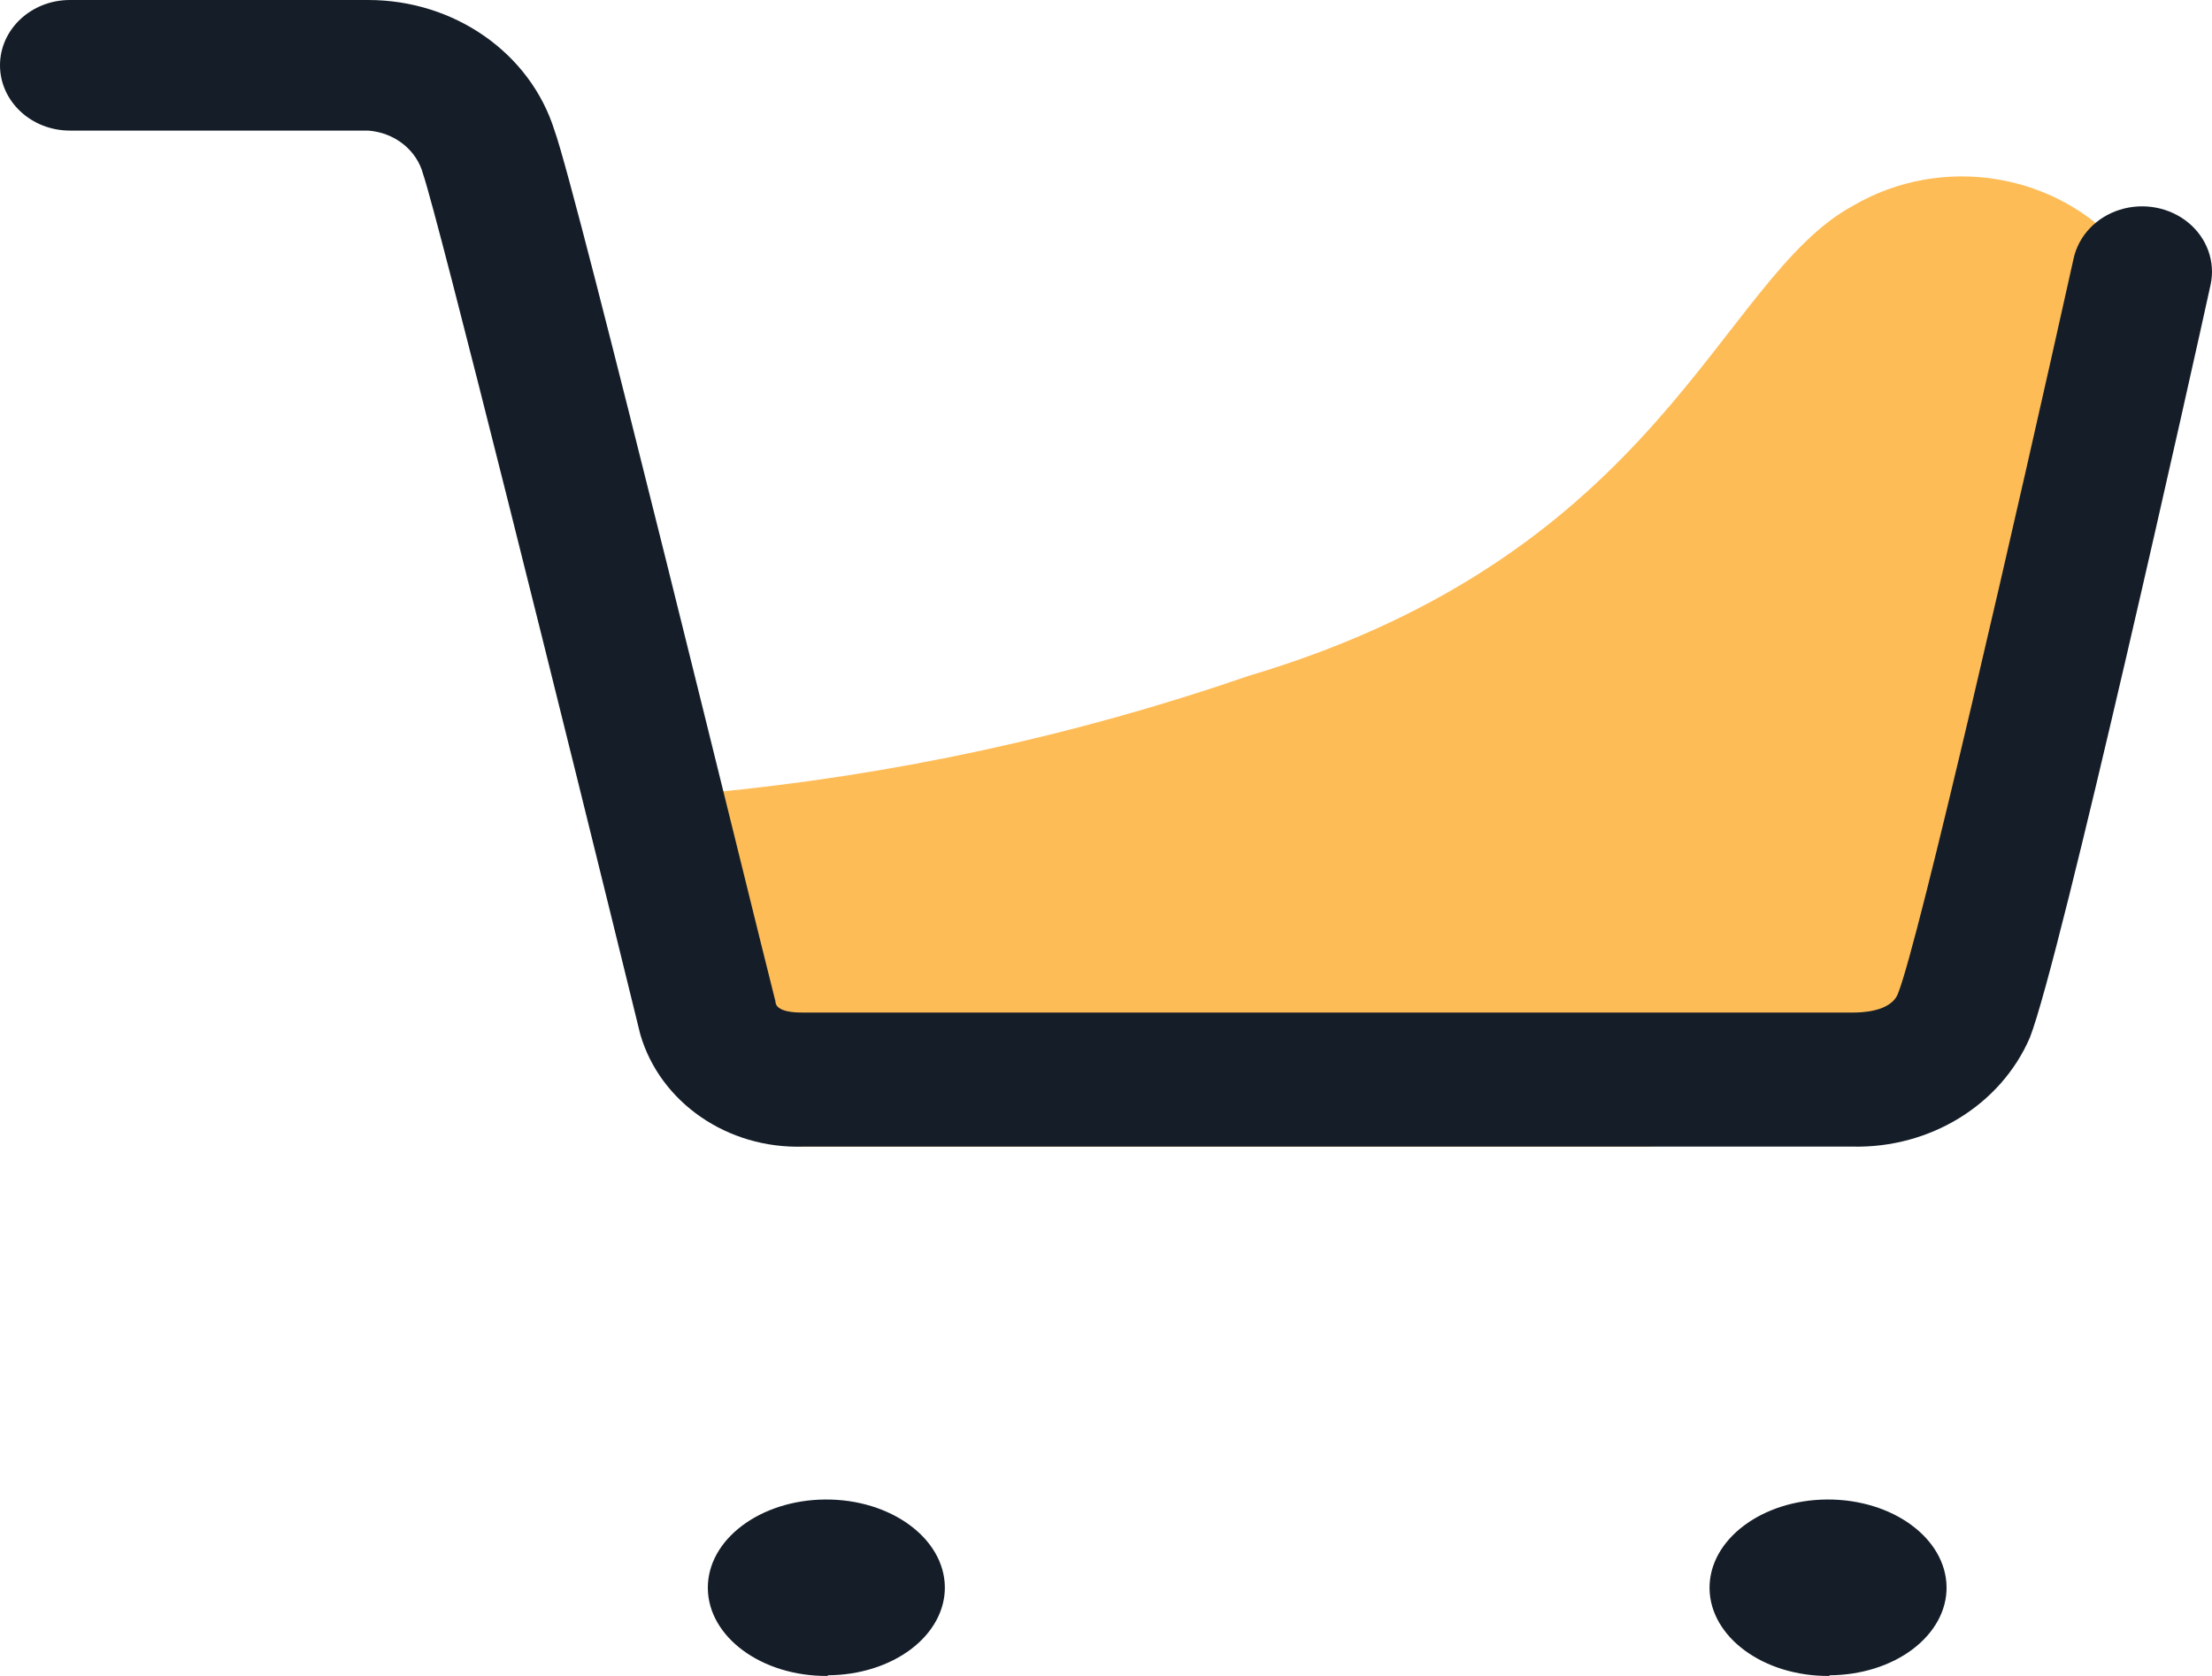
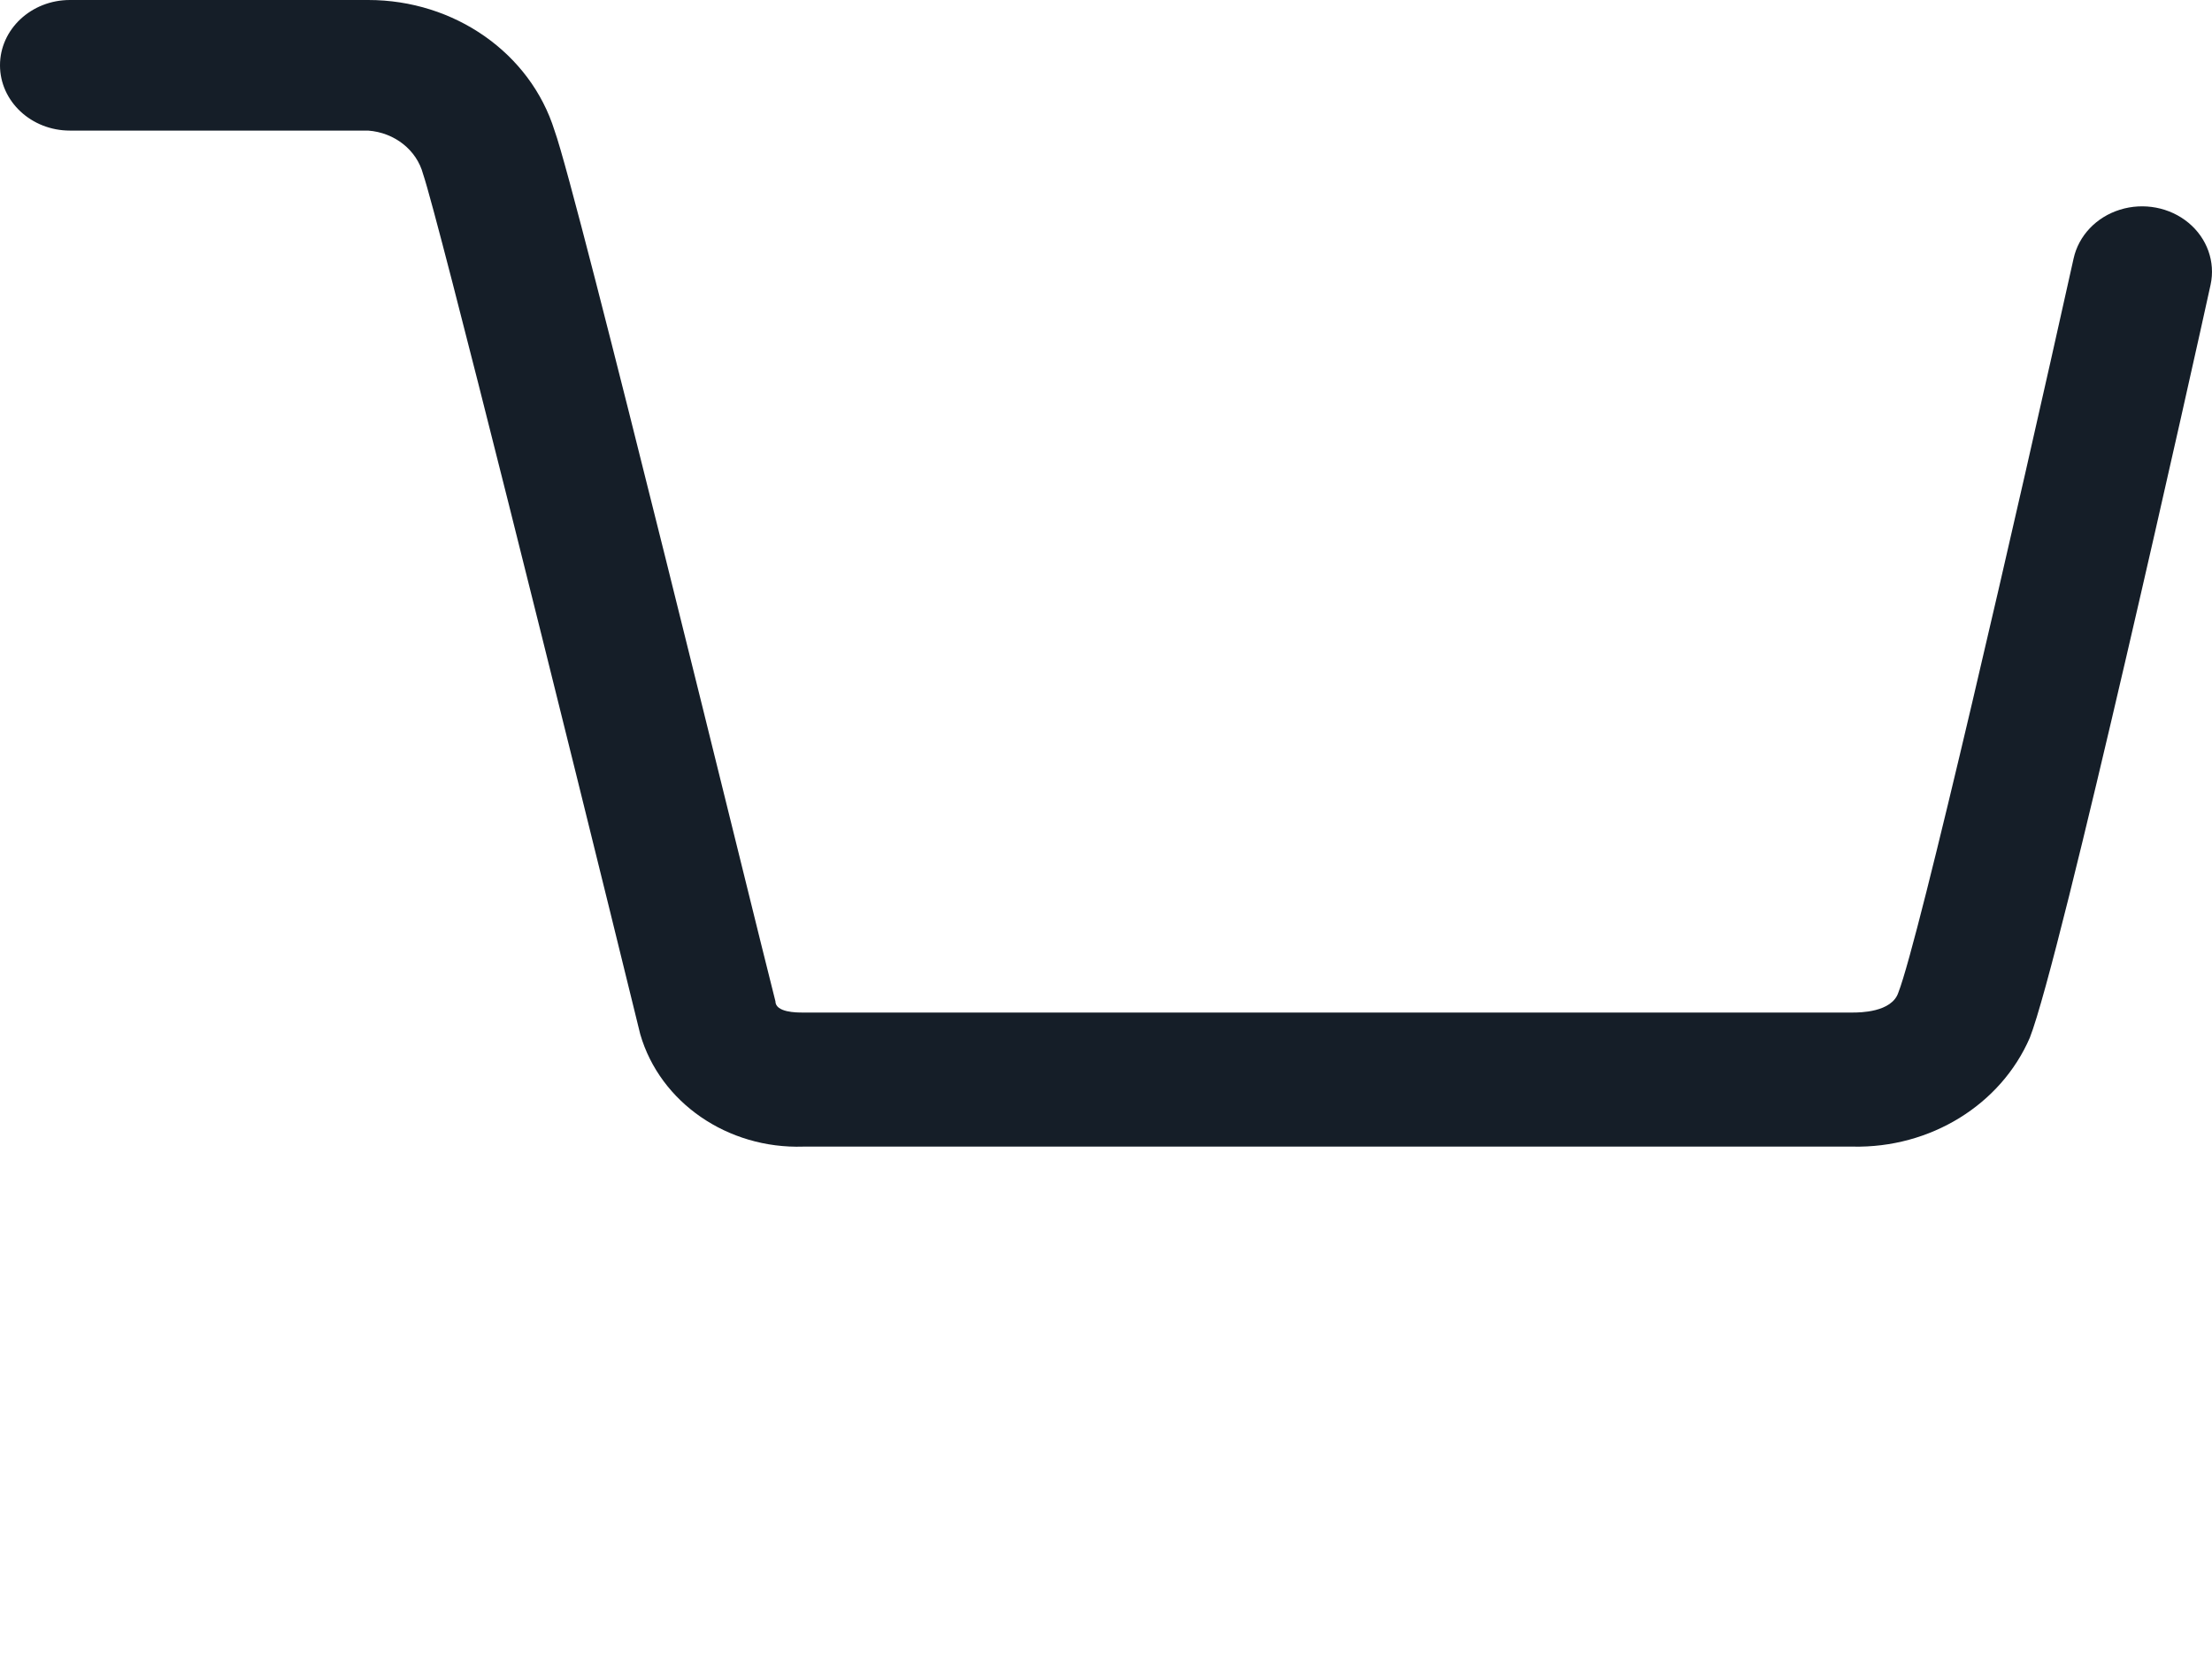
<svg xmlns="http://www.w3.org/2000/svg" width="33px" height="25px" viewBox="0 0 33 25" version="1.1">
  <g id="Symbols" stroke="none" stroke-width="1" fill="none" fill-rule="evenodd">
    <g id="header" transform="translate(-1122, -15)" fill-rule="nonzero">
      <g id="cart">
        <g transform="translate(1122, 15)">
-           <path d="M12.342,25 C11.365,25.006 10.568,24.421 10.56,23.694 C10.552,22.968 11.338,22.374 12.314,22.368 C13.29,22.363 14.088,22.947 14.096,23.674 C14.099,24.02 13.918,24.353 13.592,24.6 C13.265,24.847 12.821,24.987 12.355,24.99 L12.342,25 Z M27.286,25 C26.31,25.006 25.512,24.421 25.504,23.694 C25.497,22.968 26.282,22.374 27.258,22.368 C28.235,22.363 29.032,22.947 29.04,23.674 C29.044,24.02 28.862,24.353 28.536,24.6 C28.21,24.847 27.765,24.987 27.3,24.99 L27.286,25 Z" id="Shape" fill="#151E28" />
-           <path d="M31.68,3.729 C30.694,2.573 28.973,2.292 27.644,3.069 C25.64,4.156 24.806,8.244 18.631,10.081 C16.026,10.98 13.315,11.567 10.56,11.827 L11.905,17.105 L24.604,17.105 C26.074,16.969 27.473,16.435 28.64,15.566 C29.426,11.817 30.423,8.112 31.626,4.467 L31.68,3.729 Z" id="Path" fill="#FEBC57" />
          <path d="M27.64,17.104 L11.985,17.104 C10.856,17.141 9.848,16.447 9.552,15.429 C8.412,10.779 6.535,3.247 6.312,2.597 C6.217,2.238 5.887,1.977 5.492,1.948 L1.043,1.948 C0.467,1.948 0,1.512 0,0.974 C0,0.436 0.467,1.97269646e-06 1.043,1.97269646e-06 L5.492,1.97269646e-06 C6.78,-0.001 7.913,0.793 8.273,1.948 C8.606,2.857 11.262,13.74 11.568,14.935 C11.568,15.104 11.887,15.104 11.971,15.104 L27.64,15.104 C27.737,15.104 28.224,15.104 28.321,14.805 C28.627,14.026 30.087,7.675 30.935,3.857 C31.01,3.516 31.273,3.238 31.627,3.128 C31.98,3.018 32.37,3.092 32.649,3.323 C32.927,3.553 33.053,3.906 32.979,4.247 C32.756,5.273 30.74,14.312 30.282,15.48 C29.848,16.482 28.796,17.129 27.64,17.104 Z" id="Path" fill="#151E28" />
        </g>
      </g>
    </g>
  </g>
</svg>